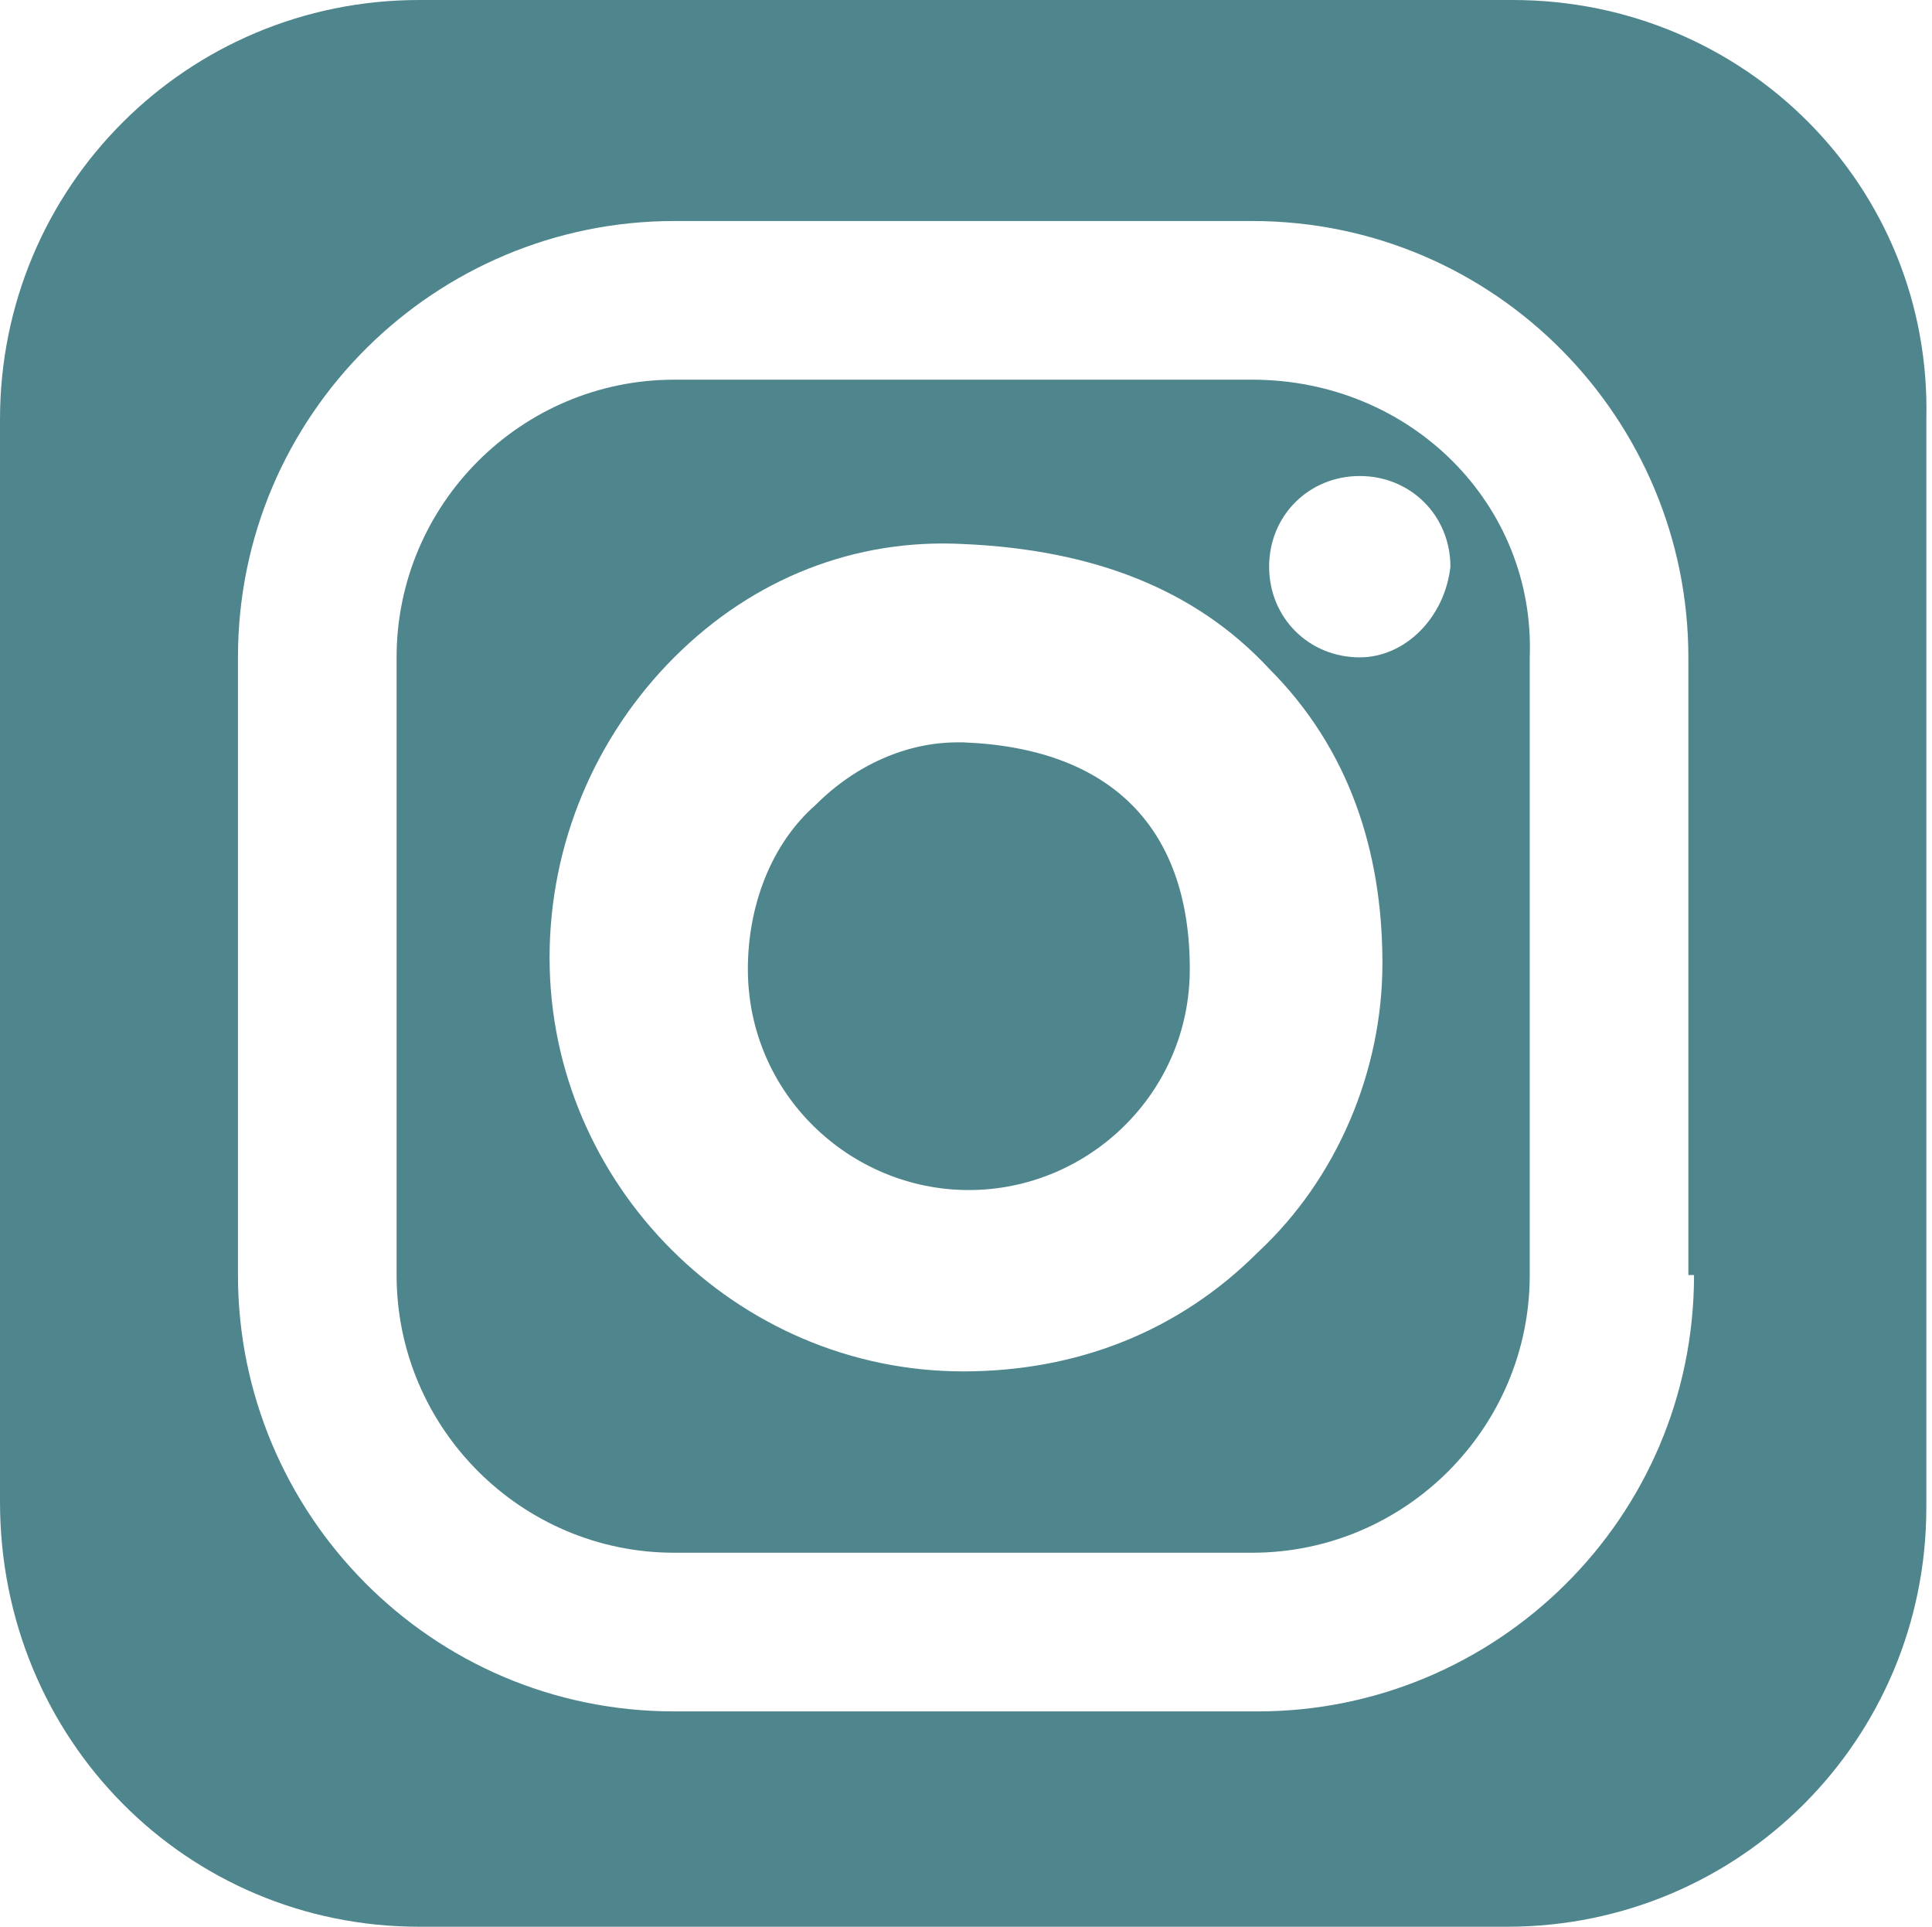
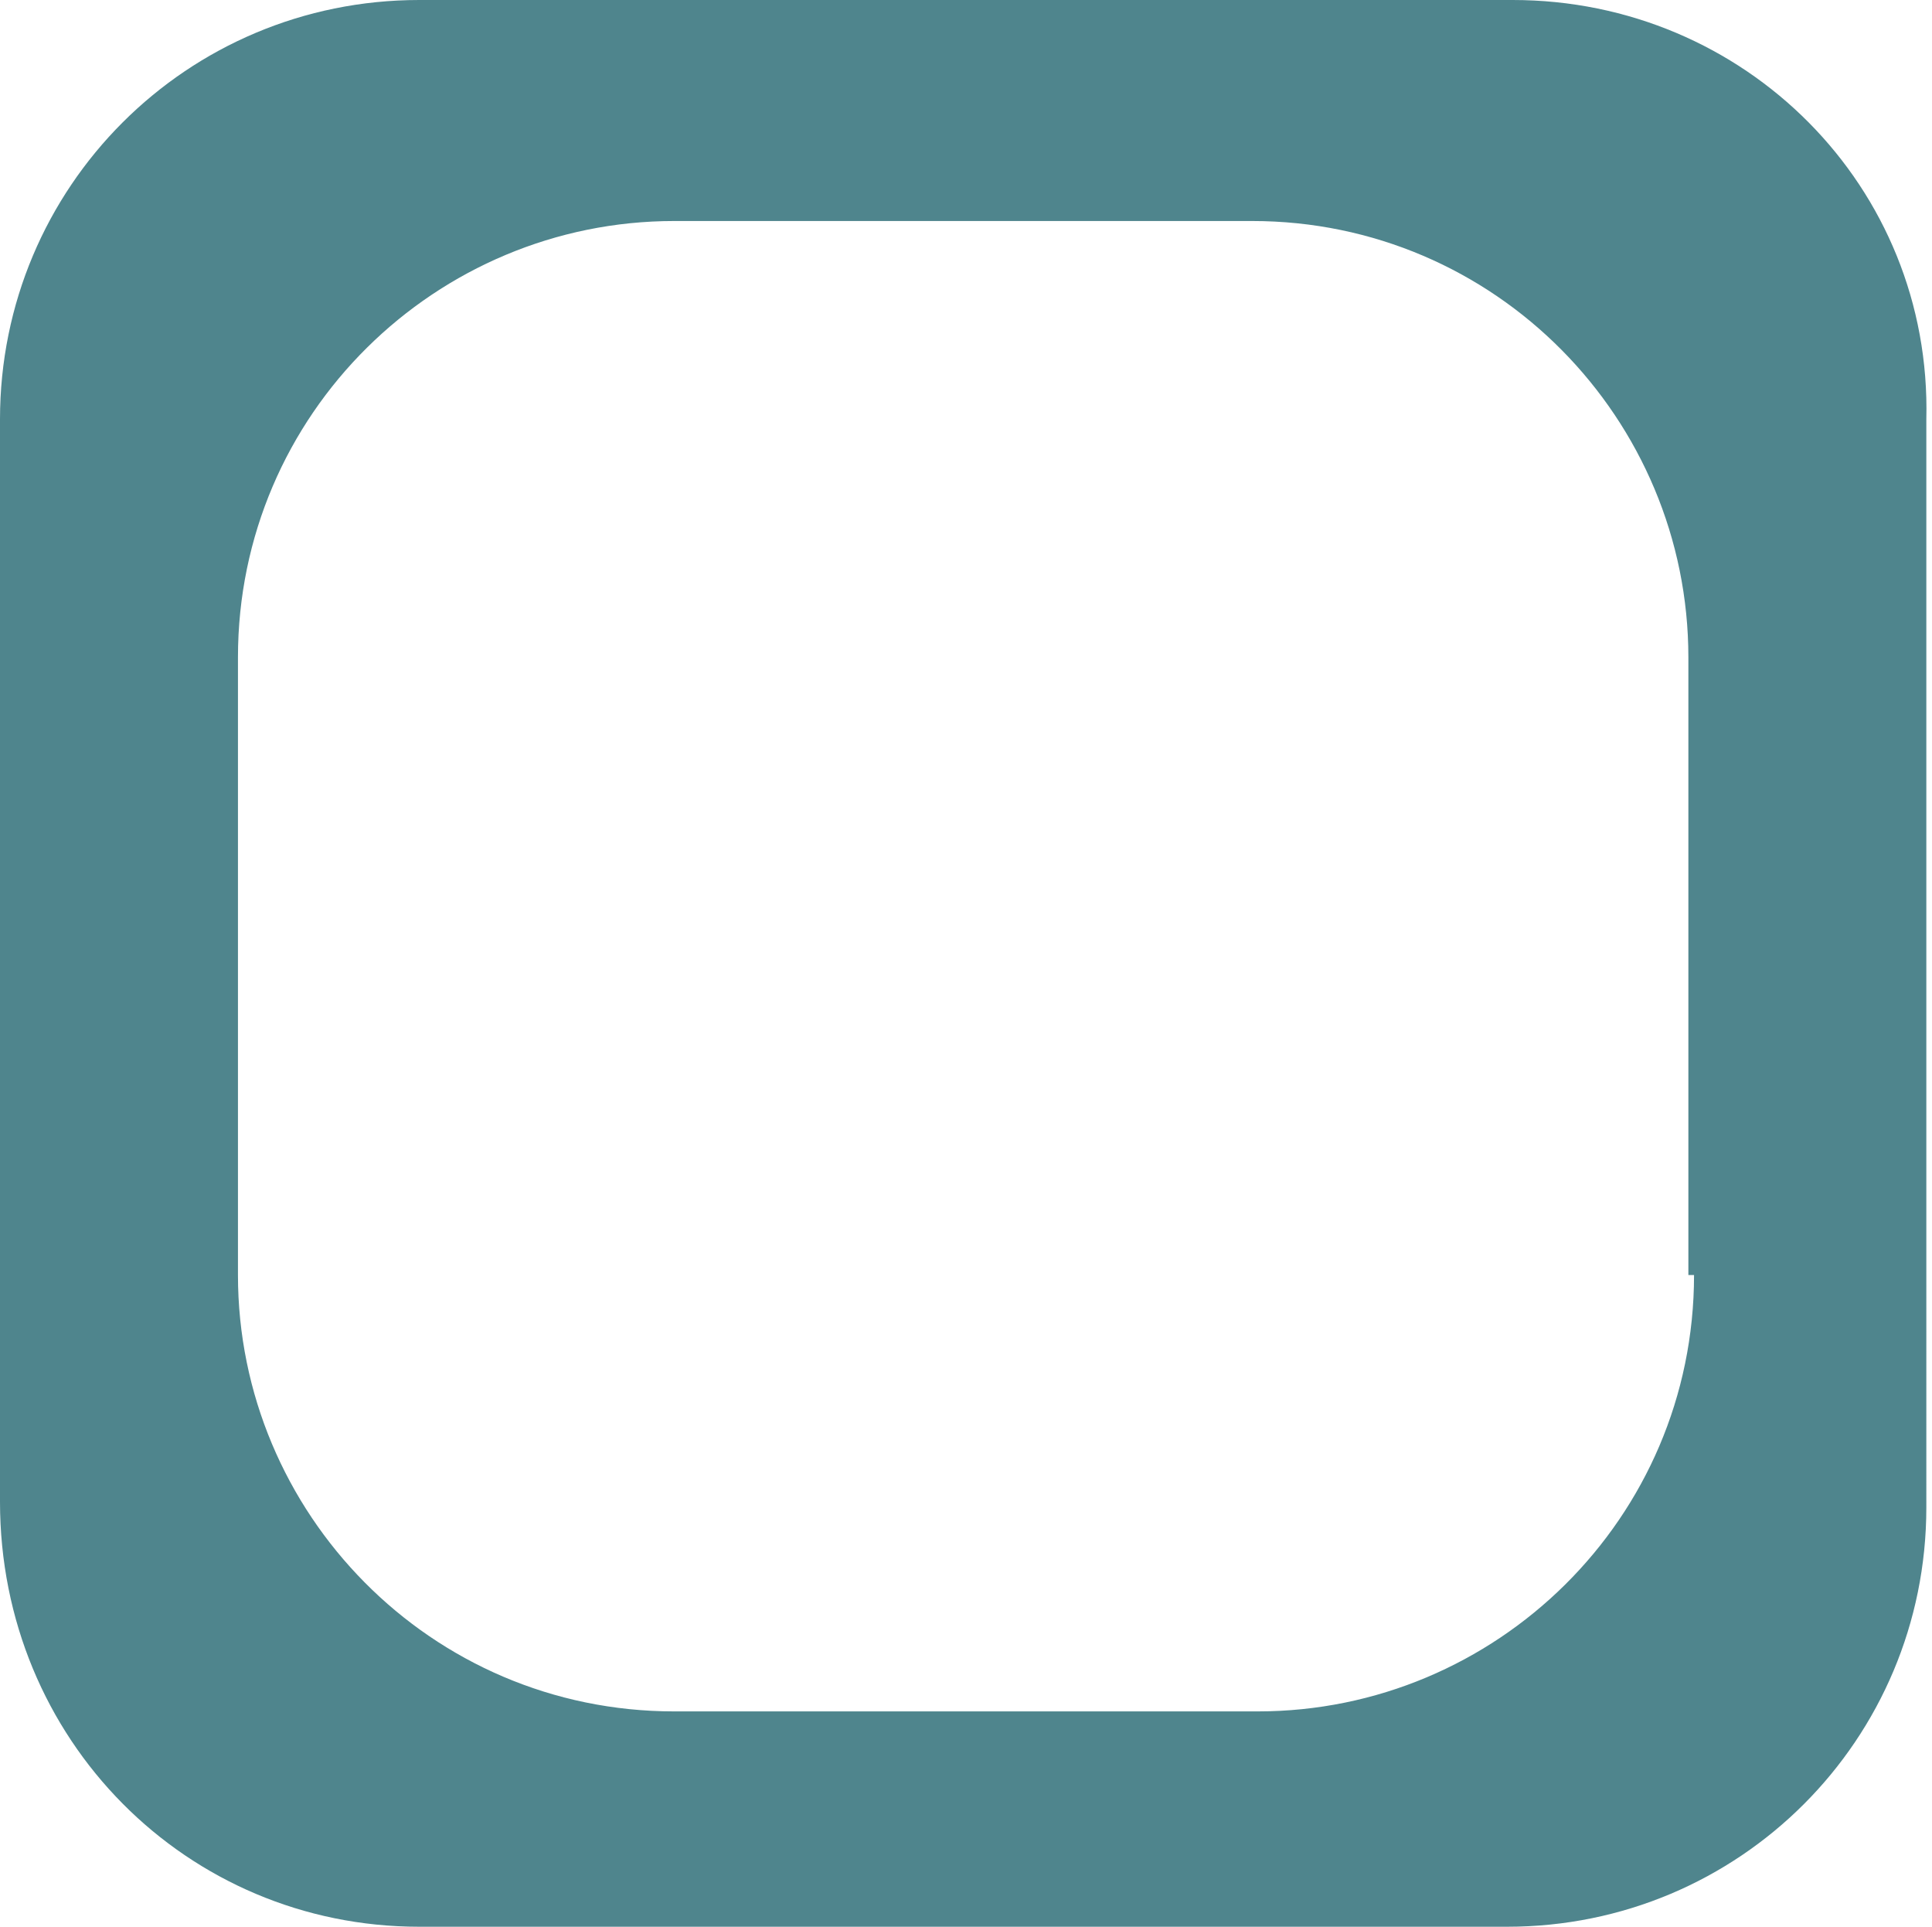
<svg xmlns="http://www.w3.org/2000/svg" version="1.1" id="Calque_1" x="0px" y="0px" viewBox="0 0 34.1 34" style="enable-background:new 0 0 34.1 34;" xml:space="preserve">
  <style type="text/css">
	.st0{fill:#4F858D;}
</style>
-   <path class="st0" d="M22.1,6.7H11.9C9.2,6.7,7,8.9,7,11.6v10.9c0,2.7,2.2,4.9,4.9,4.9h10.2c2.7,0,4.9-2.2,4.9-4.9V11.6  C27.1,8.9,24.9,6.7,22.1,6.7 M24.4,17c0,1.9-0.8,3.8-2.2,5.1c-1.4,1.4-3.2,2.1-5.2,2.1c-4,0-7.3-3.3-7.3-7.3c0-2,0.8-3.9,2.2-5.3  c1.4-1.4,3.2-2.1,5.1-2c2.3,0.1,4.1,0.8,5.4,2.2C23.8,13.2,24.4,15,24.4,17 M24,11.6c-0.9,0-1.6-0.7-1.6-1.6c0-0.9,0.7-1.6,1.6-1.6  c0.9,0,1.6,0.7,1.6,1.6C25.5,10.9,24.8,11.6,24,11.6" />
-   <path class="st0" d="M17,13.1c0,0-0.1,0-0.1,0c-0.9,0-1.8,0.4-2.5,1.1c-0.8,0.7-1.2,1.8-1.2,2.9c0,2.2,1.8,3.9,3.9,3.9  c2.1,0,3.9-1.7,3.9-3.9C21,14.6,19.6,13.2,17,13.1" />
  <path class="st0" d="M26.7,0H7.4C3.3,0,0,3.3,0,7.4v19.1C0,30.7,3.3,34,7.4,34h19.2c4.1,0,7.4-3.3,7.4-7.4V7.4  C34.1,3.3,30.8,0,26.7,0 M29.9,22.5c0,4.3-3.5,7.7-7.7,7.7H11.9c-4.3,0-7.7-3.5-7.7-7.7V11.6c0-4.3,3.5-7.7,7.7-7.7h10.2  c4.3,0,7.7,3.5,7.7,7.7V22.5z" />
</svg>